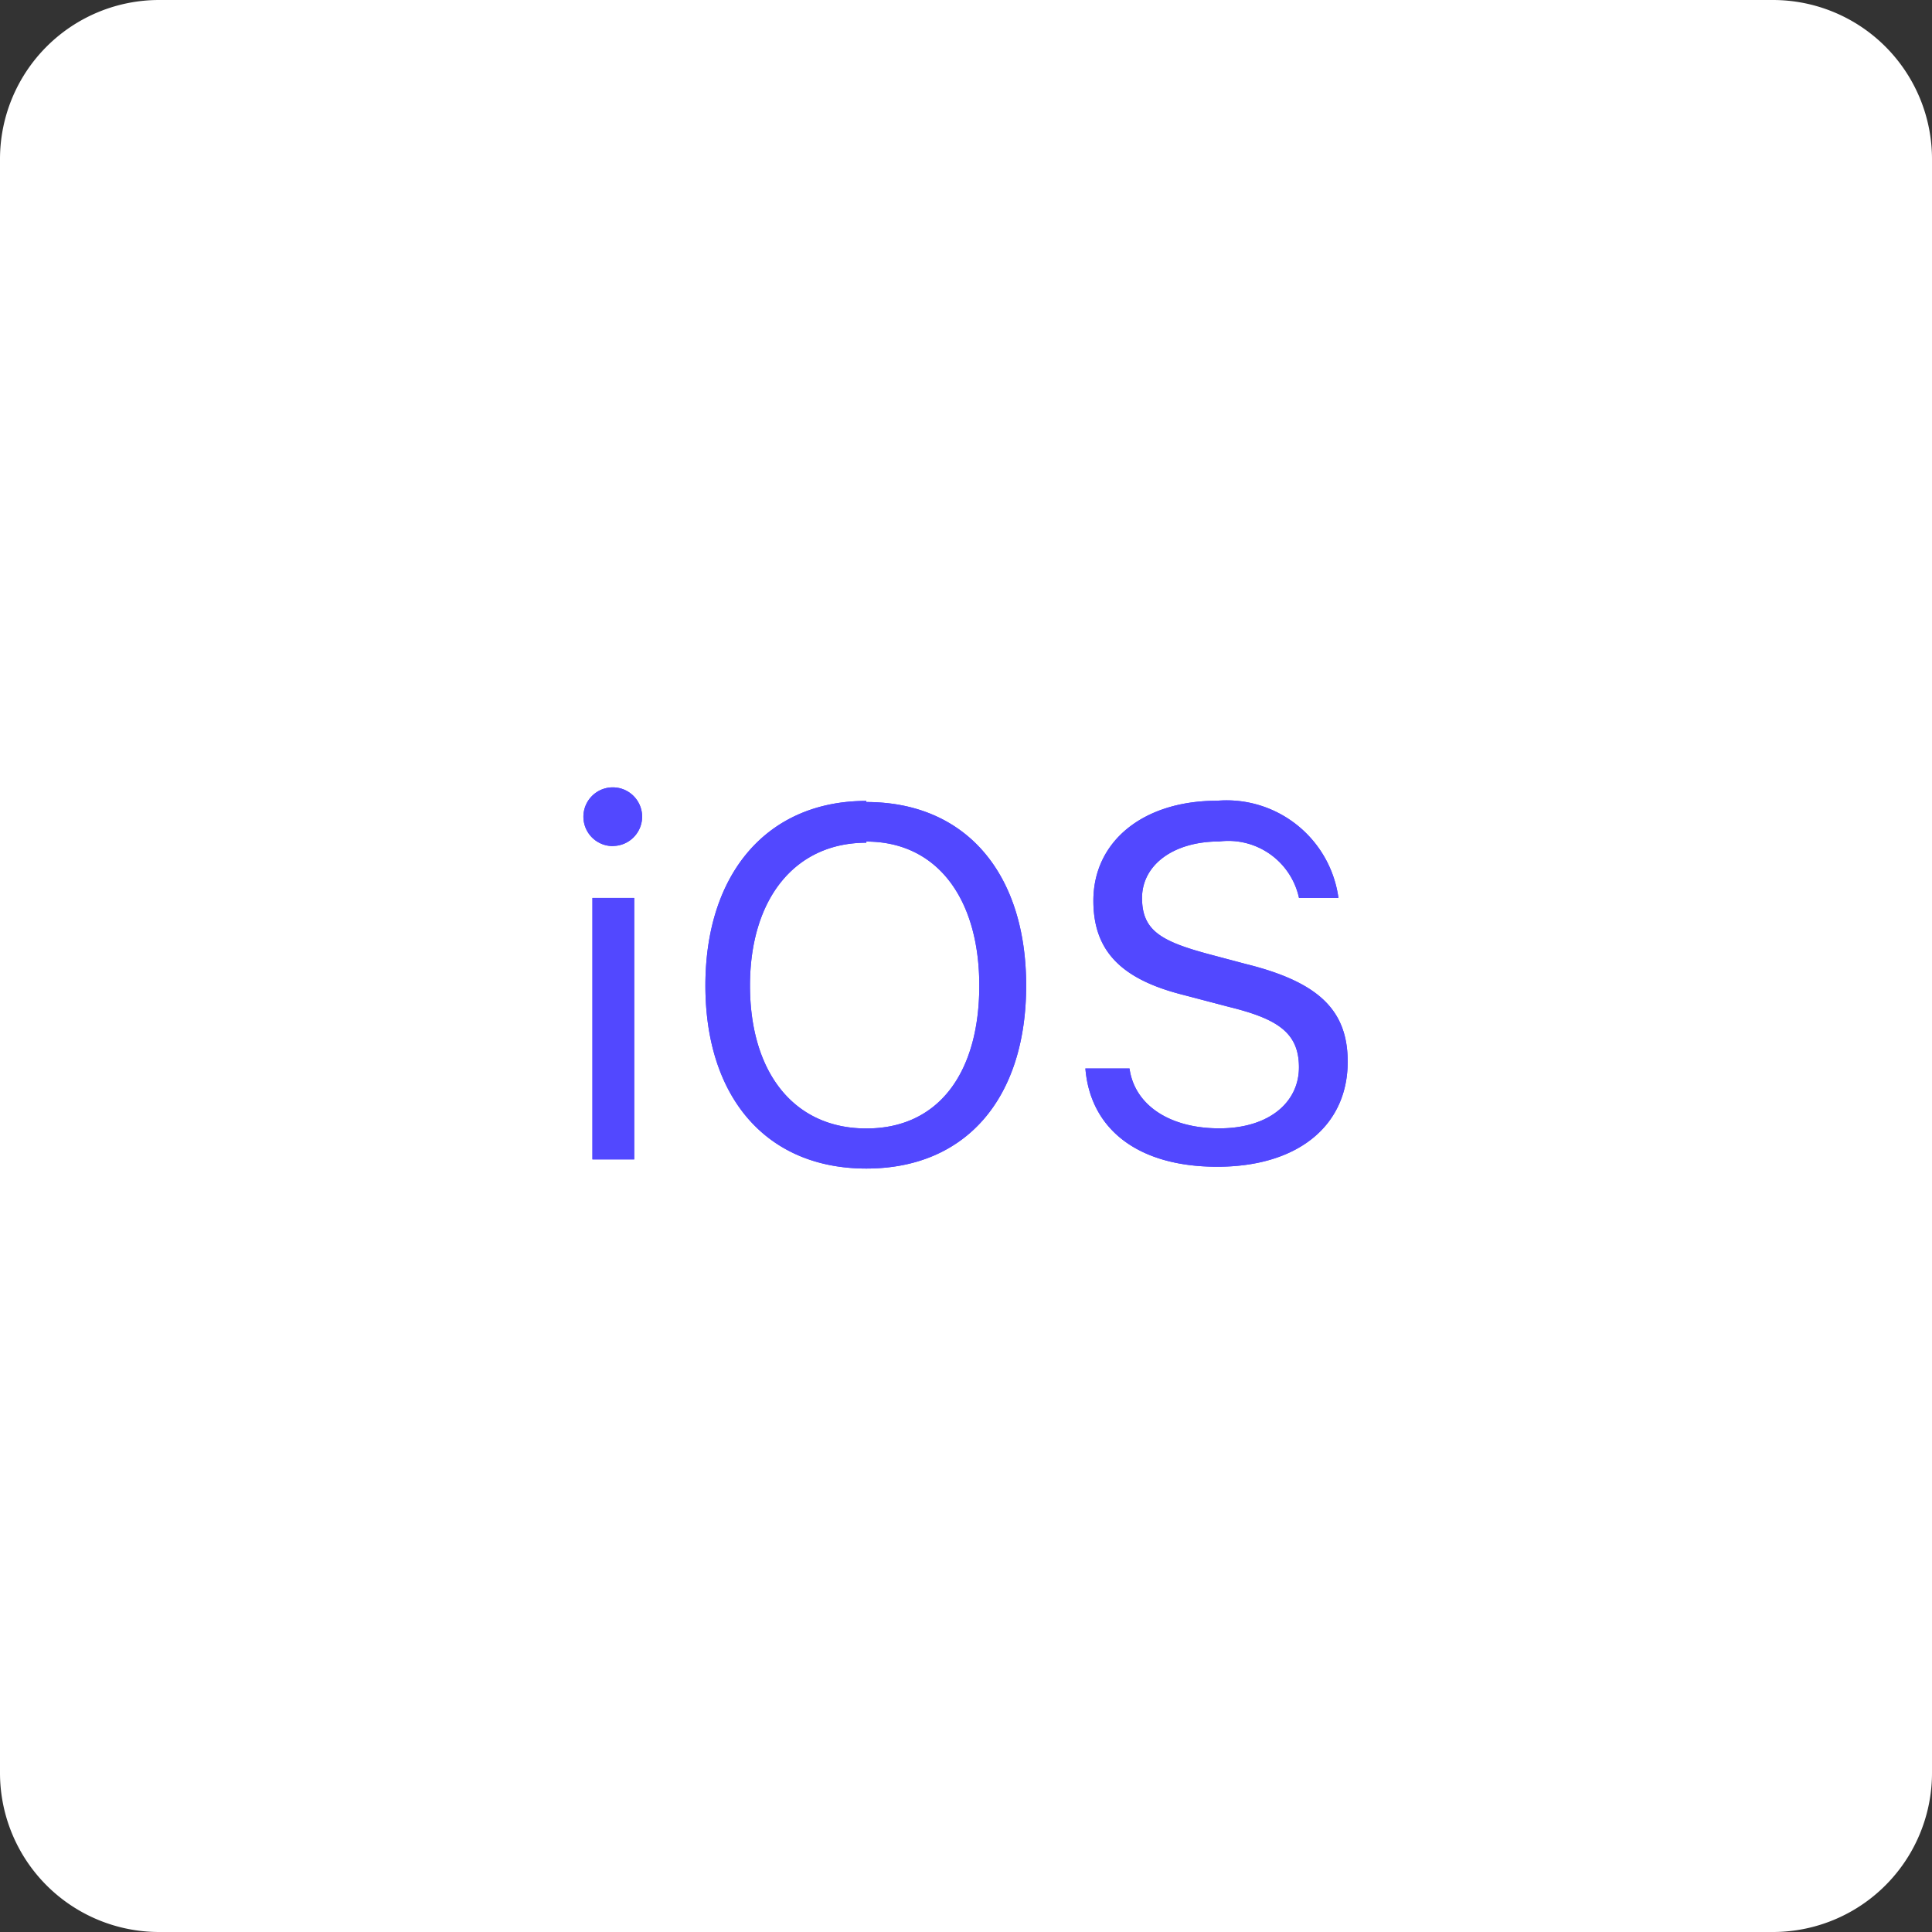
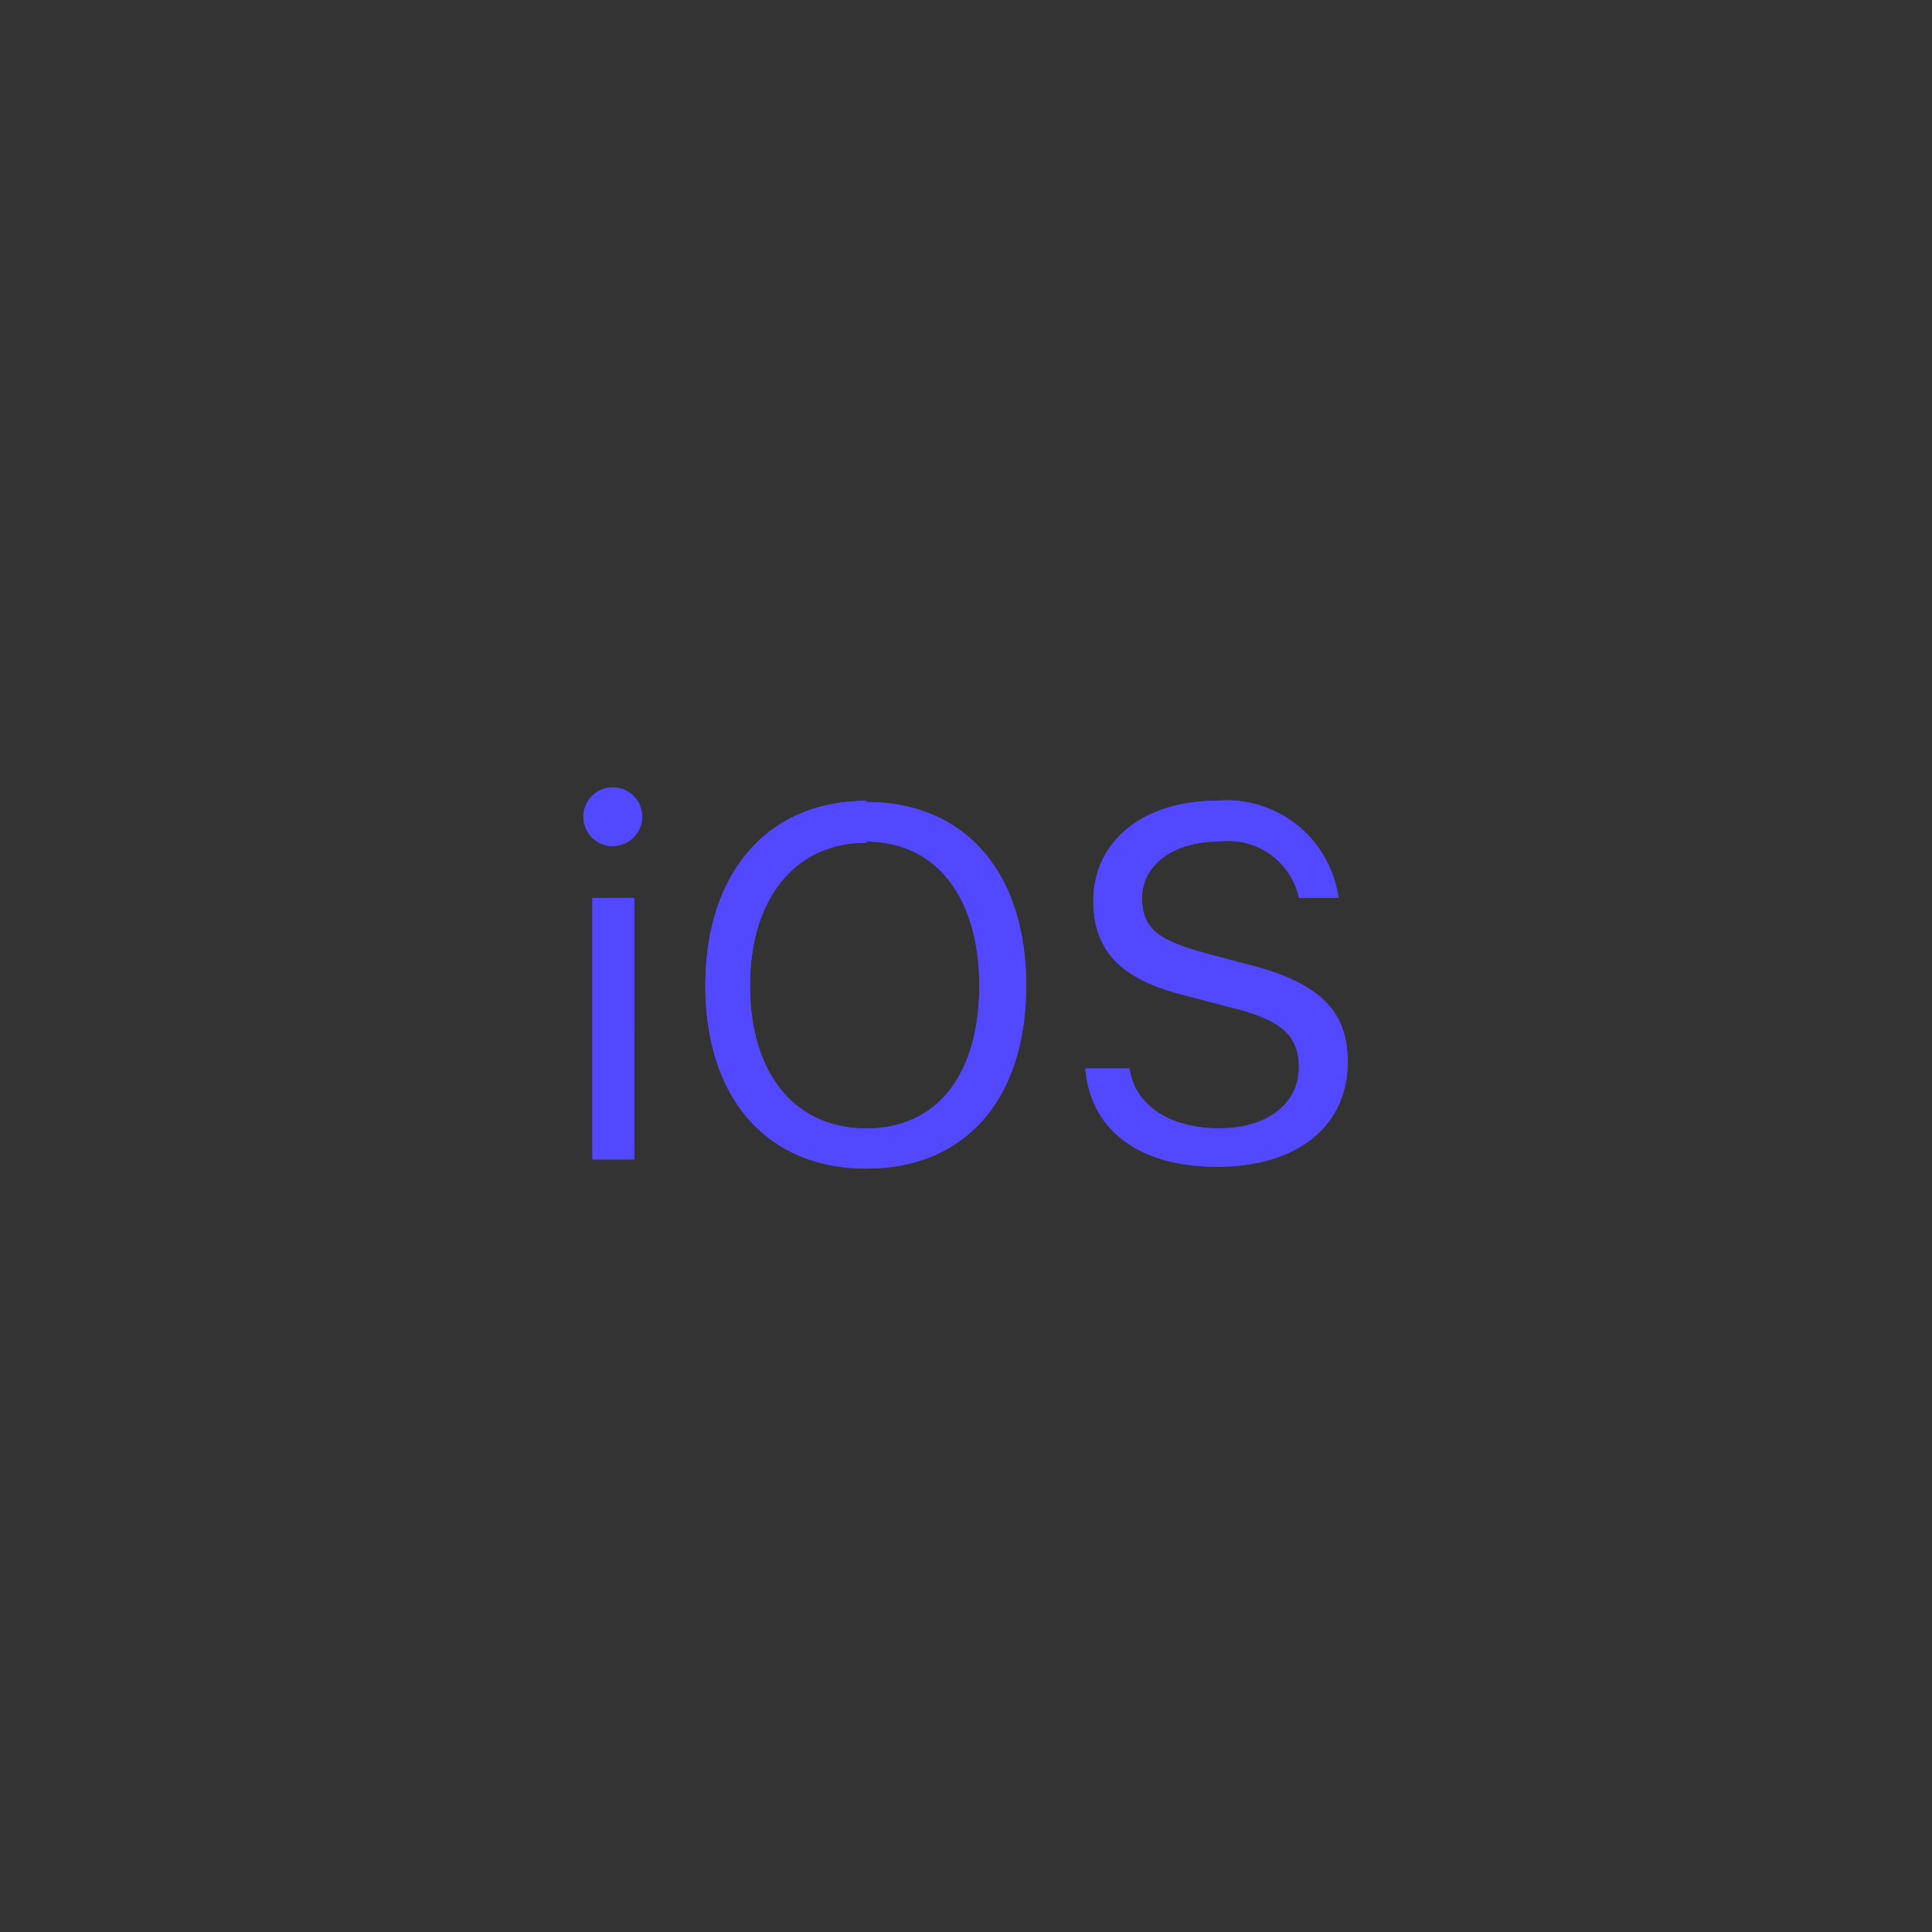
<svg xmlns="http://www.w3.org/2000/svg" id="Distribution" width="94.952" height="94.952" viewBox="0 0 94.952 94.952">
  <rect x="0" y="0" width="94.952" height="94.952" fill="#333333" stroke="none" />
  <g id="i-os">
    <g id="Group-2">
-       <path id="Rectangle-path" d="M7.82,0H87.132a7.82,7.82,0,0,1,7.82,7.82V87.132a7.82,7.82,0,0,1-7.82,7.82H7.82A7.82,7.82,0,0,1,0,87.132V7.82A7.82,7.82,0,0,1,7.82,0Z" fill="#fff" />
      <g id="iOS" transform="translate(28.672 38.691)">
        <path id="path-1" d="M10.774,32.251V19.4h2.054V32.251Zm1.027-15.4A1.443,1.443,0,1,1,13.217,15.4,1.443,1.443,0,0,1,11.8,16.846Zm12.435-2.165c4.885,0,7.855,3.5,7.855,9.021s-2.942,8.993-7.855,8.993-7.91-3.5-7.91-8.993,3.025-9.076,7.91-9.076Zm0,2c-3.525,0-5.718,2.776-5.718,7.022s2.137,7.022,5.718,7.022,5.551-2.776,5.551-7.022-2.054-7.078-5.551-7.078ZM35,27.782H37.17c.25,1.8,1.971,2.942,4.413,2.942s3.914-1.277,3.914-3-1.082-2.387-3.442-2.97l-2.22-.583c-3.109-.777-4.441-2.193-4.441-4.635,0-2.914,2.442-4.913,6.078-4.913A5.551,5.551,0,0,1,47.439,19.4H45.5a3.553,3.553,0,0,0-3.914-2.776c-2.276,0-3.8,1.166-3.8,2.776s.944,2.137,3.331,2.776l1.776.472c3.58.888,5,2.276,5,4.8,0,3.164-2.47,5.163-6.412,5.163S35.227,30.724,35,27.754Z" transform="translate(-10.33 -13.96)" fill="#5248ff" />
-         <path id="path-1-2" data-name="path-1" d="M10.774,32.251V19.4h2.054V32.251Zm1.027-15.4A1.443,1.443,0,1,1,13.217,15.4,1.443,1.443,0,0,1,11.8,16.846Zm12.435-2.165c4.885,0,7.855,3.5,7.855,9.021s-2.942,8.993-7.855,8.993-7.91-3.5-7.91-8.993,3.025-9.076,7.91-9.076Zm0,2c-3.525,0-5.718,2.776-5.718,7.022s2.137,7.022,5.718,7.022,5.551-2.776,5.551-7.022-2.054-7.078-5.551-7.078ZM35,27.782H37.17c.25,1.8,1.971,2.942,4.413,2.942s3.914-1.277,3.914-3-1.082-2.387-3.442-2.97l-2.22-.583c-3.109-.777-4.441-2.193-4.441-4.635,0-2.914,2.442-4.913,6.078-4.913A5.551,5.551,0,0,1,47.439,19.4H45.5a3.553,3.553,0,0,0-3.914-2.776c-2.276,0-3.8,1.166-3.8,2.776s.944,2.137,3.331,2.776l1.776.472c3.58.888,5,2.276,5,4.8,0,3.164-2.47,5.163-6.412,5.163S35.227,30.724,35,27.754Z" transform="translate(-10.33 -13.96)" fill="#5248ff" />
+         <path id="path-1-2" data-name="path-1" d="M10.774,32.251V19.4h2.054V32.251Zm1.027-15.4A1.443,1.443,0,1,1,13.217,15.4,1.443,1.443,0,0,1,11.8,16.846Zm12.435-2.165c4.885,0,7.855,3.5,7.855,9.021s-2.942,8.993-7.855,8.993-7.91-3.5-7.91-8.993,3.025-9.076,7.91-9.076Zm0,2c-3.525,0-5.718,2.776-5.718,7.022s2.137,7.022,5.718,7.022,5.551-2.776,5.551-7.022-2.054-7.078-5.551-7.078ZM35,27.782H37.17c.25,1.8,1.971,2.942,4.413,2.942s3.914-1.277,3.914-3-1.082-2.387-3.442-2.97l-2.22-.583c-3.109-.777-4.441-2.193-4.441-4.635,0-2.914,2.442-4.913,6.078-4.913A5.551,5.551,0,0,1,47.439,19.4H45.5a3.553,3.553,0,0,0-3.914-2.776c-2.276,0-3.8,1.166-3.8,2.776s.944,2.137,3.331,2.776l1.776.472c3.58.888,5,2.276,5,4.8,0,3.164-2.47,5.163-6.412,5.163S35.227,30.724,35,27.754" transform="translate(-10.33 -13.96)" fill="#5248ff" />
      </g>
    </g>
  </g>
</svg>